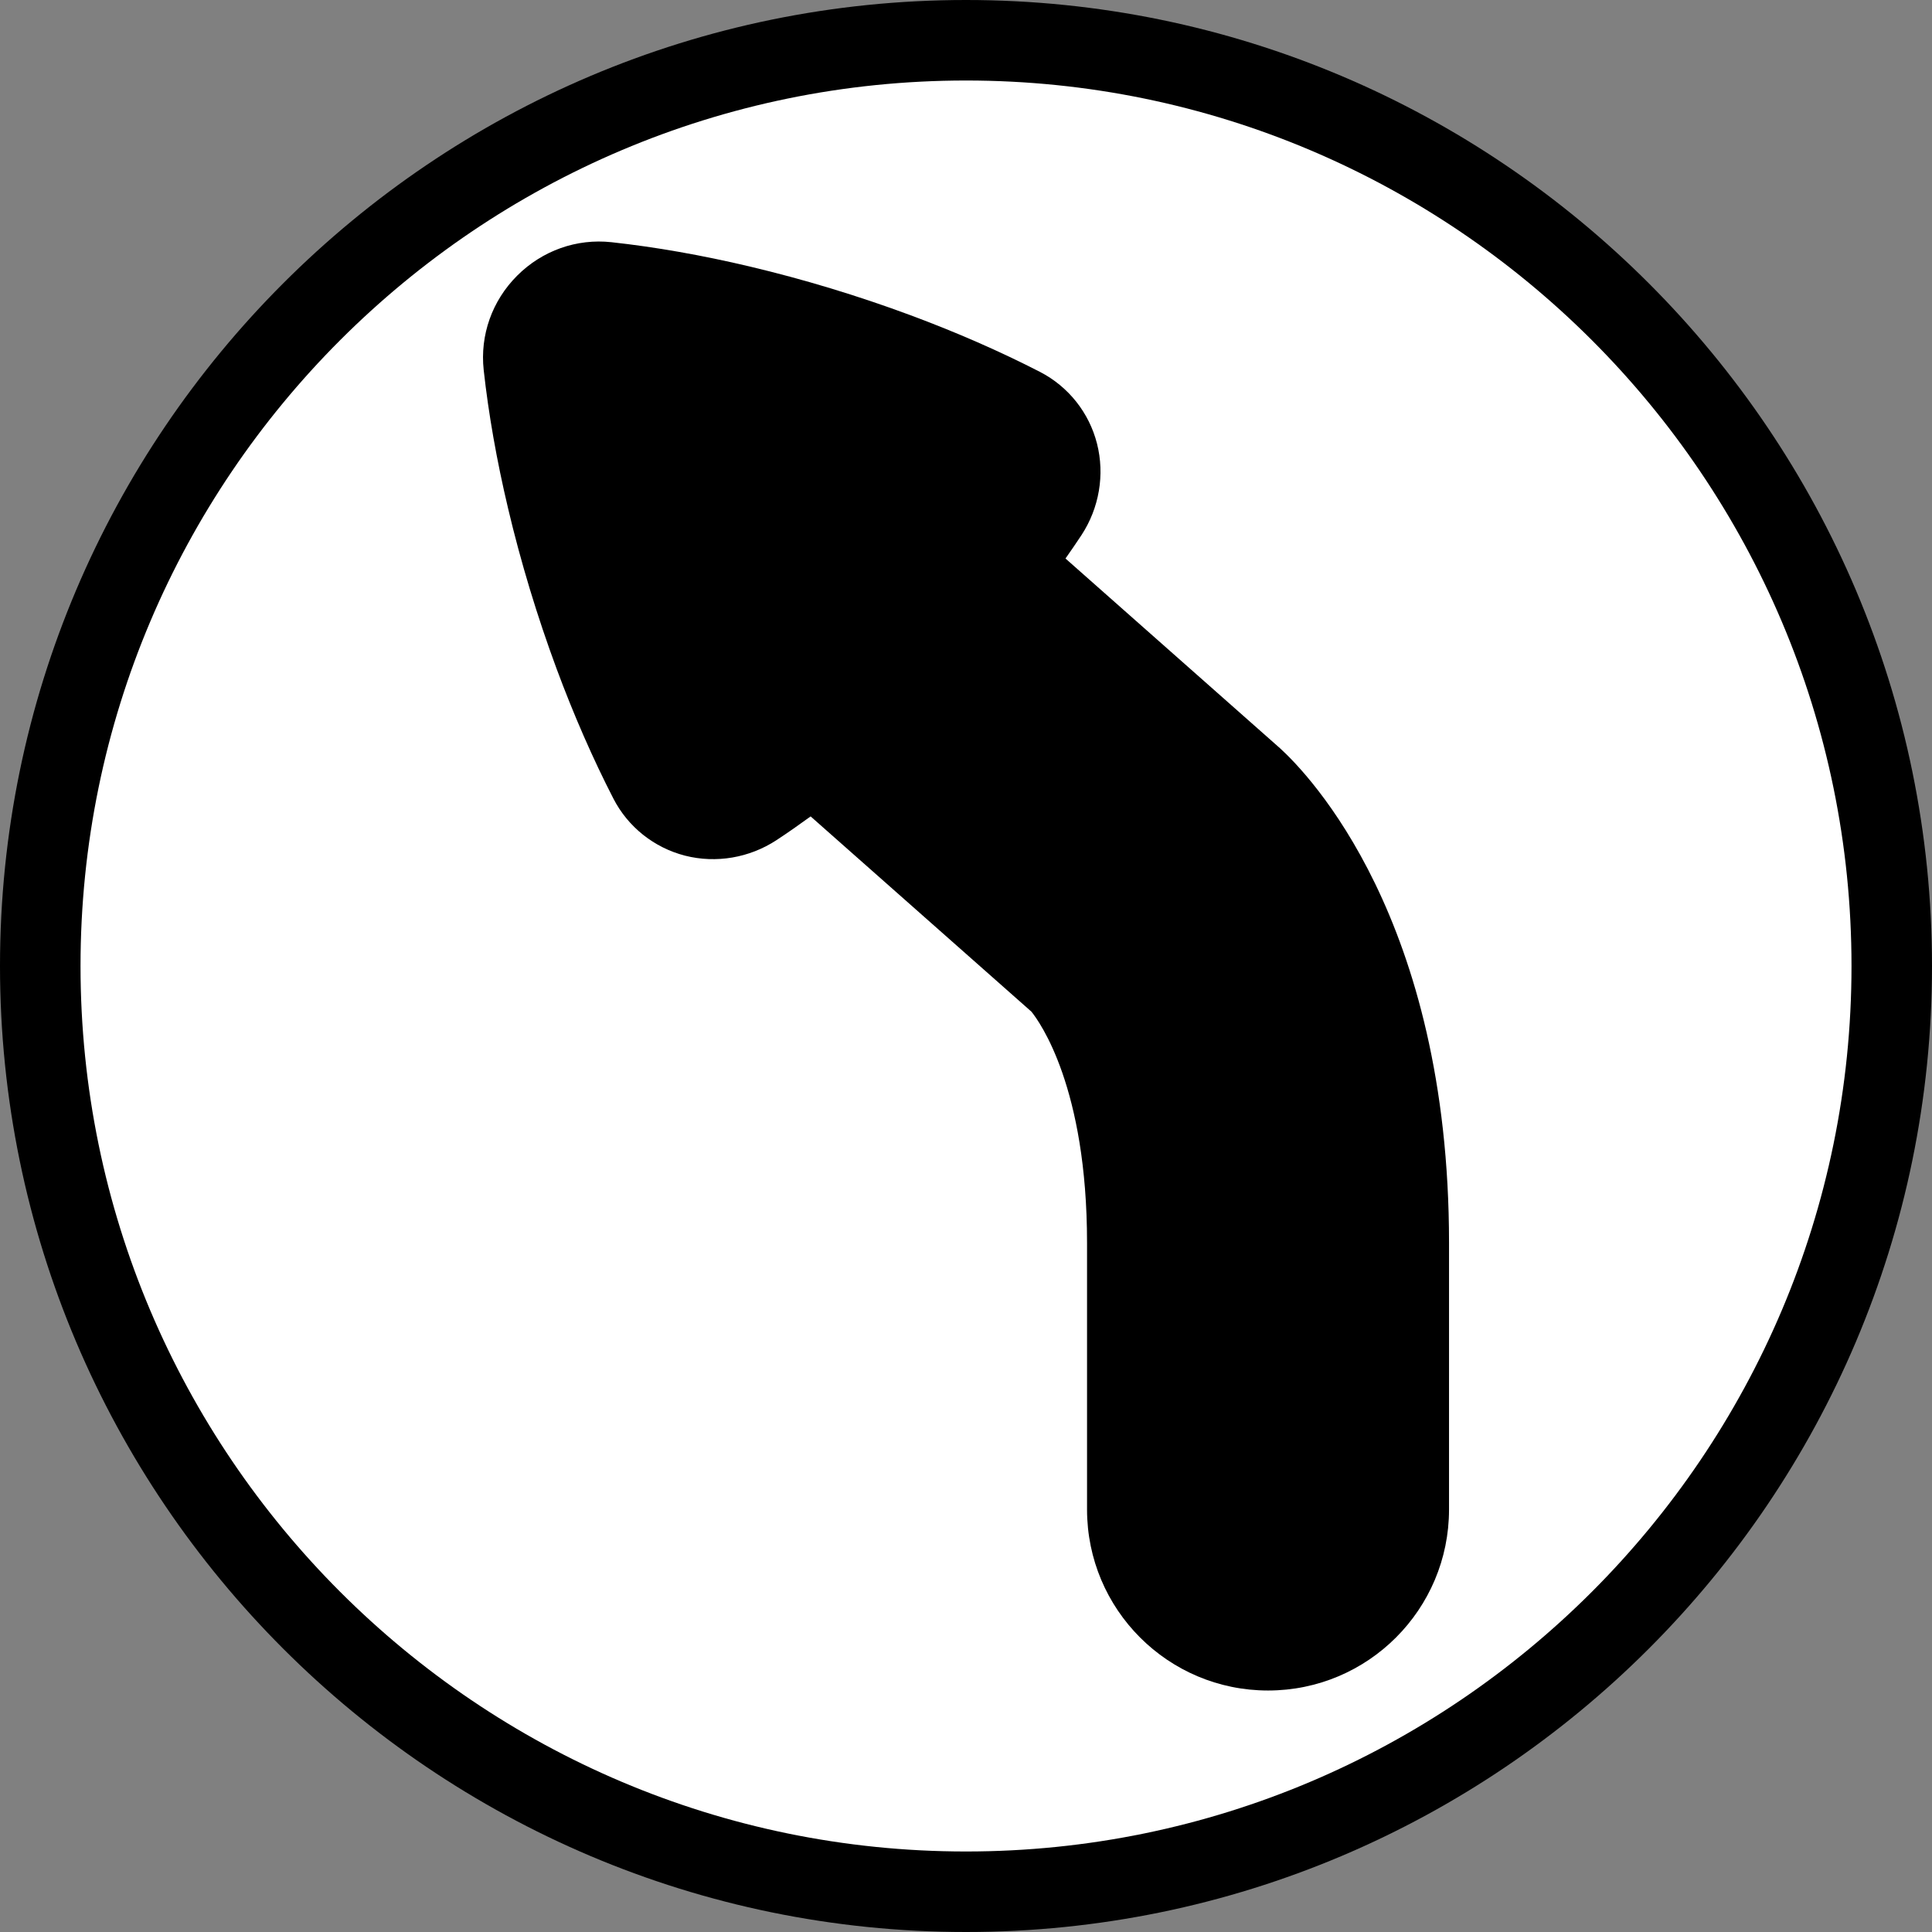
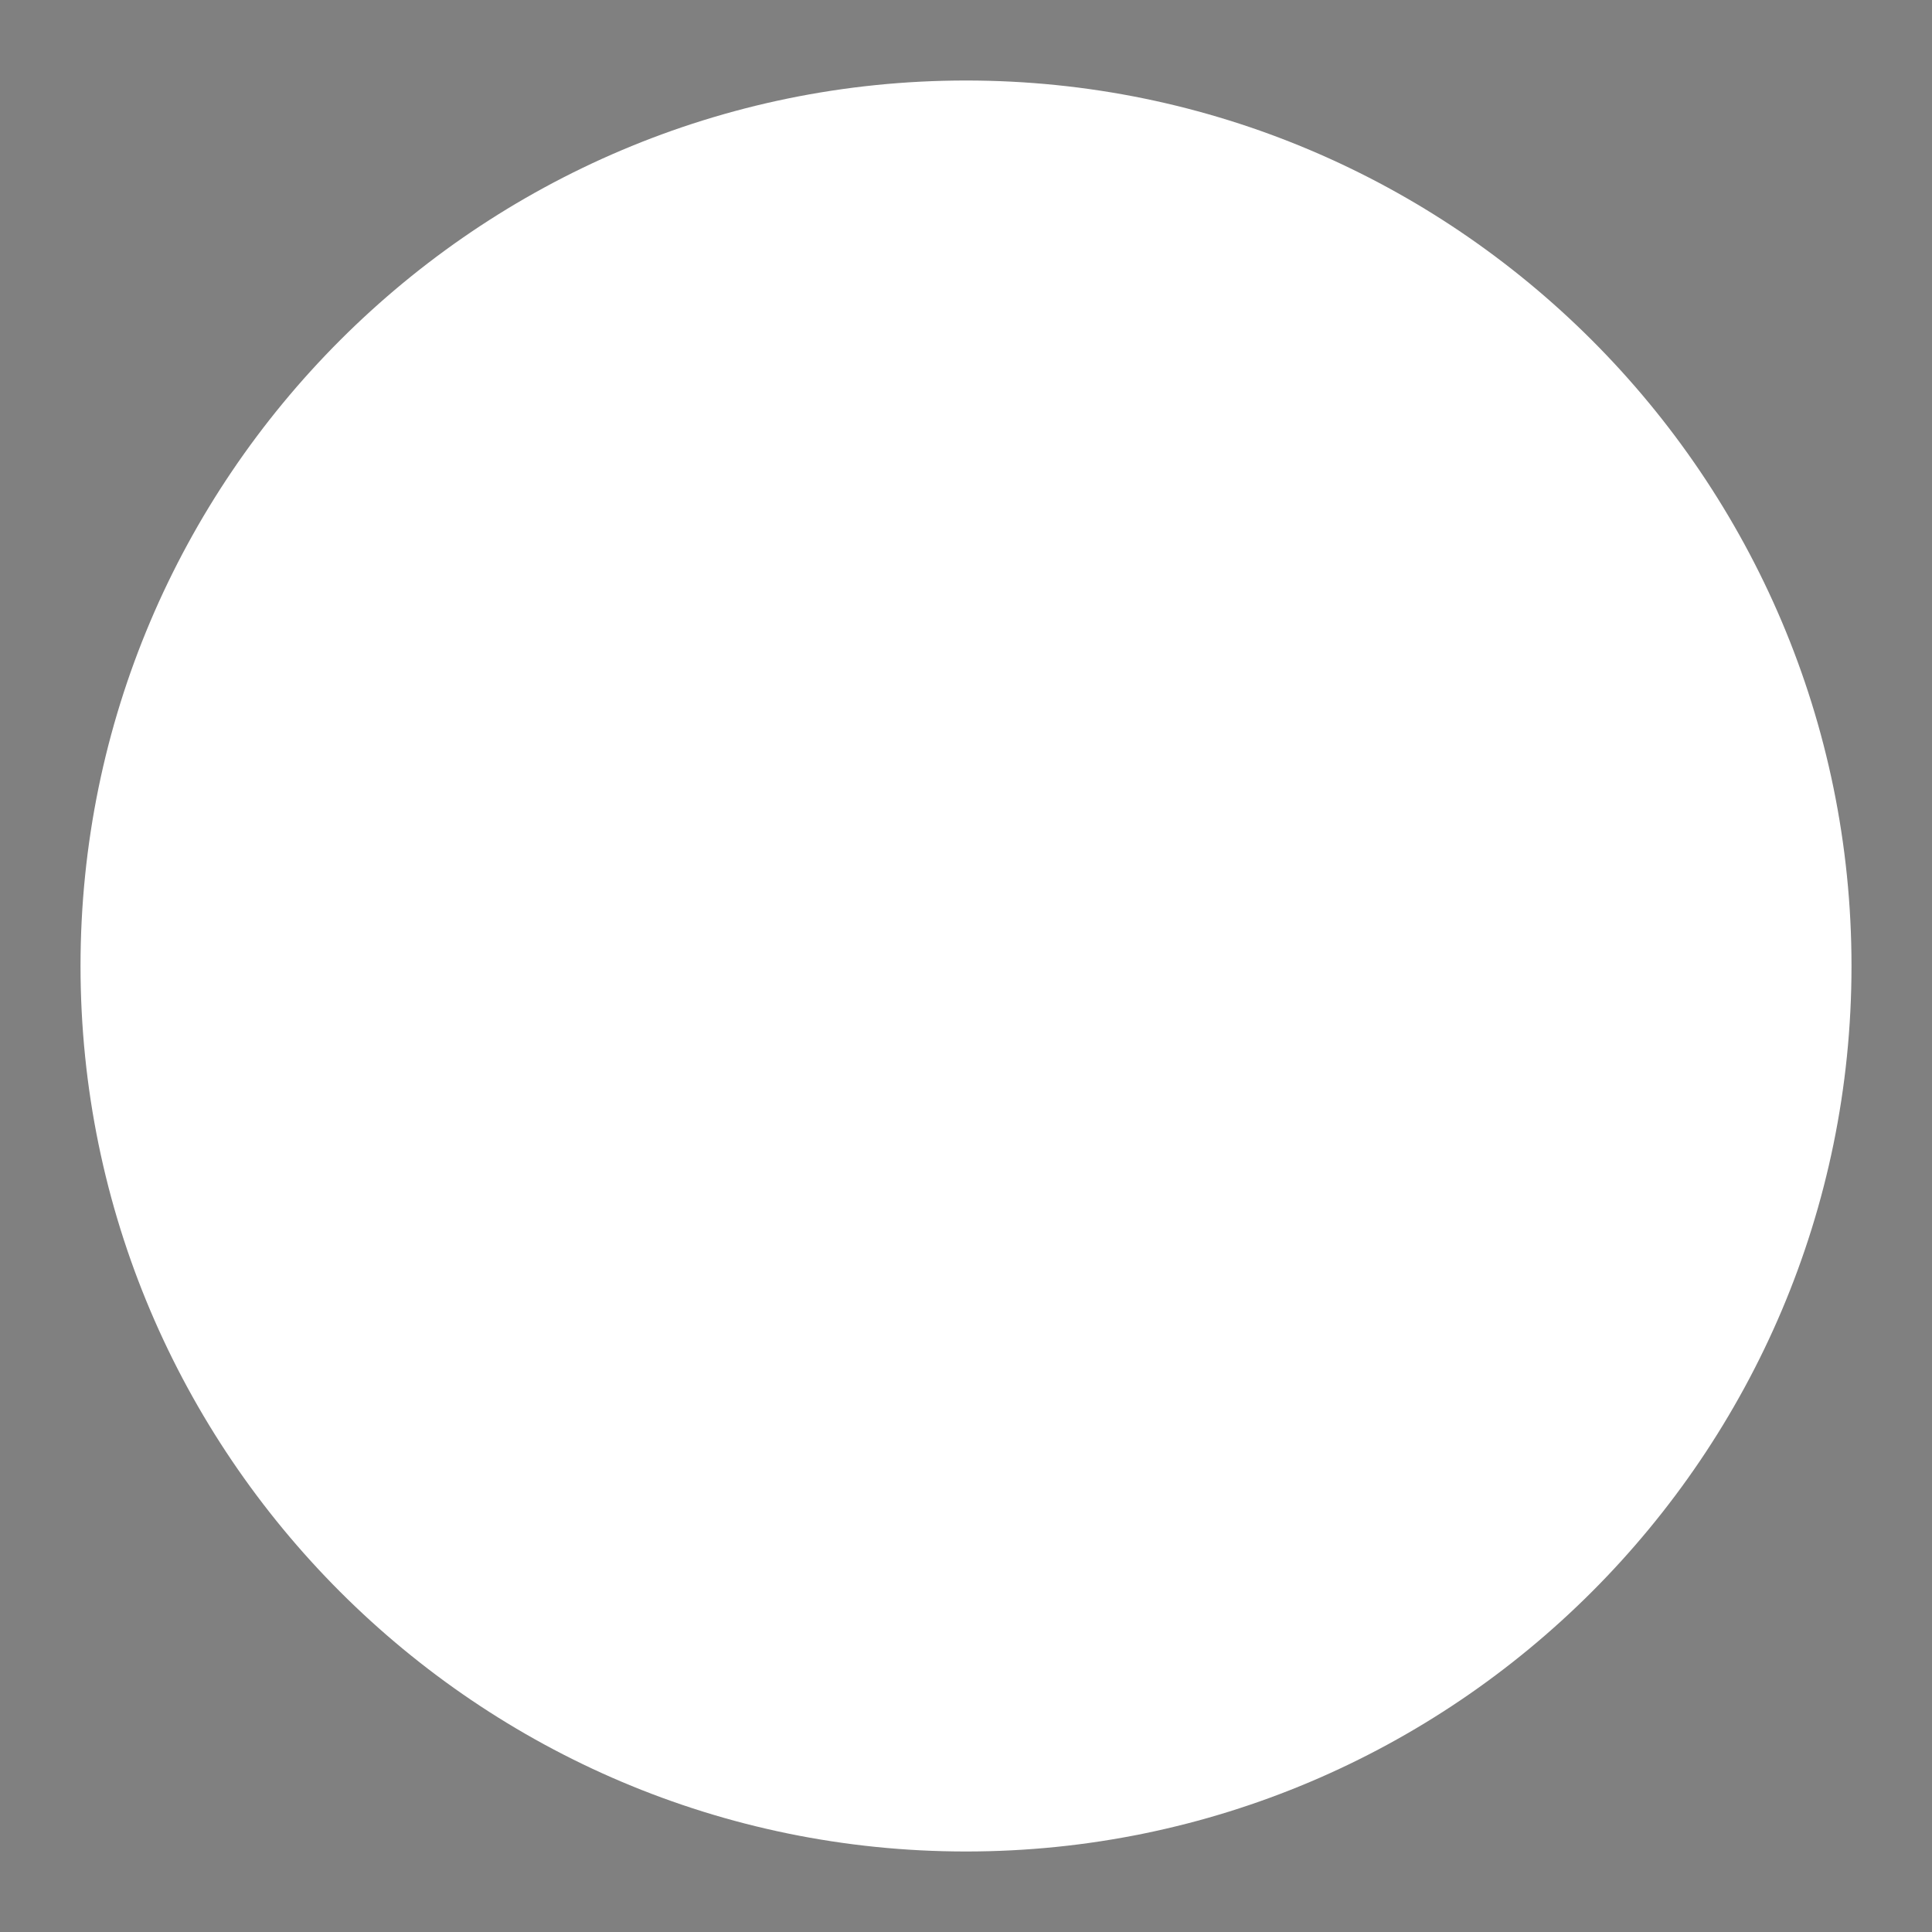
<svg xmlns="http://www.w3.org/2000/svg" version="1.1" id="Calque_1" x="0px" y="0px" width="136.061px" height="136.061px" viewBox="0 0 136.061 136.061" enable-background="new 0 0 136.061 136.061" xml:space="preserve">
  <rect x="0" y="0" width="136.061" height="136.061" fill="#808080" stroke="none" />
  <g>
-     <path d="M68.031,0C30.519,0,0,30.519,0,68.031c0,37.515,30.519,68.03,68.032,68.03c37.512,0,68.029-30.519,68.029-68.03   C136.064,30.52,105.544,0,68.031,0z" />
    <path fill="#FFFFFF" d="M68.031,5.67c-34.388,0-62.36,27.976-62.36,62.36c0,34.388,27.976,62.361,62.36,62.361   c34.386,0,62.361-27.977,62.361-62.361C130.393,33.645,102.417,5.67,68.031,5.67z" />
  </g>
-   <path d="M34.064,26.057c0.34,3.093,0.917,6.372,1.716,9.74c0.443,1.883,0.962,3.799,1.533,5.691  c0.572,1.889,1.205,3.772,1.882,5.601c1.209,3.259,2.556,6.339,4.004,9.153l0,0c1.027,1.997,2.868,3.46,5.049,4.019  c2.183,0.555,4.527,0.156,6.434-1.092c0.801-0.526,1.604-1.09,2.407-1.673c5.907,5.223,14.934,13.208,15.551,13.752  c0.581,0.723,3.915,5.336,3.915,16.279v18.777c0,7.041,5.705,12.75,12.747,12.75c7.039,0,12.746-5.709,12.746-12.75V87.529  c0-22.825-9.907-33.014-11.894-34.826c-0.03-0.027-8.85-7.827-15.117-13.37c0.386-0.552,0.77-1.104,1.129-1.653  c1.248-1.906,1.646-4.253,1.091-6.436c-0.554-2.183-2.019-4.024-4.015-5.053c-2.814-1.446-5.893-2.795-9.15-4.003  c-1.828-0.678-3.715-1.312-5.6-1.884c-1.89-0.572-3.804-1.088-5.688-1.535c-3.37-0.799-6.647-1.374-9.738-1.712  c-2.457-0.269-4.878,0.59-6.645,2.356C34.654,21.181,33.797,23.601,34.064,26.057z M72.996,71.566  c0.003,0.002,0.126,0.111,0.126,0.111C72.982,71.55,73.075,71.642,72.996,71.566z" />
</svg>